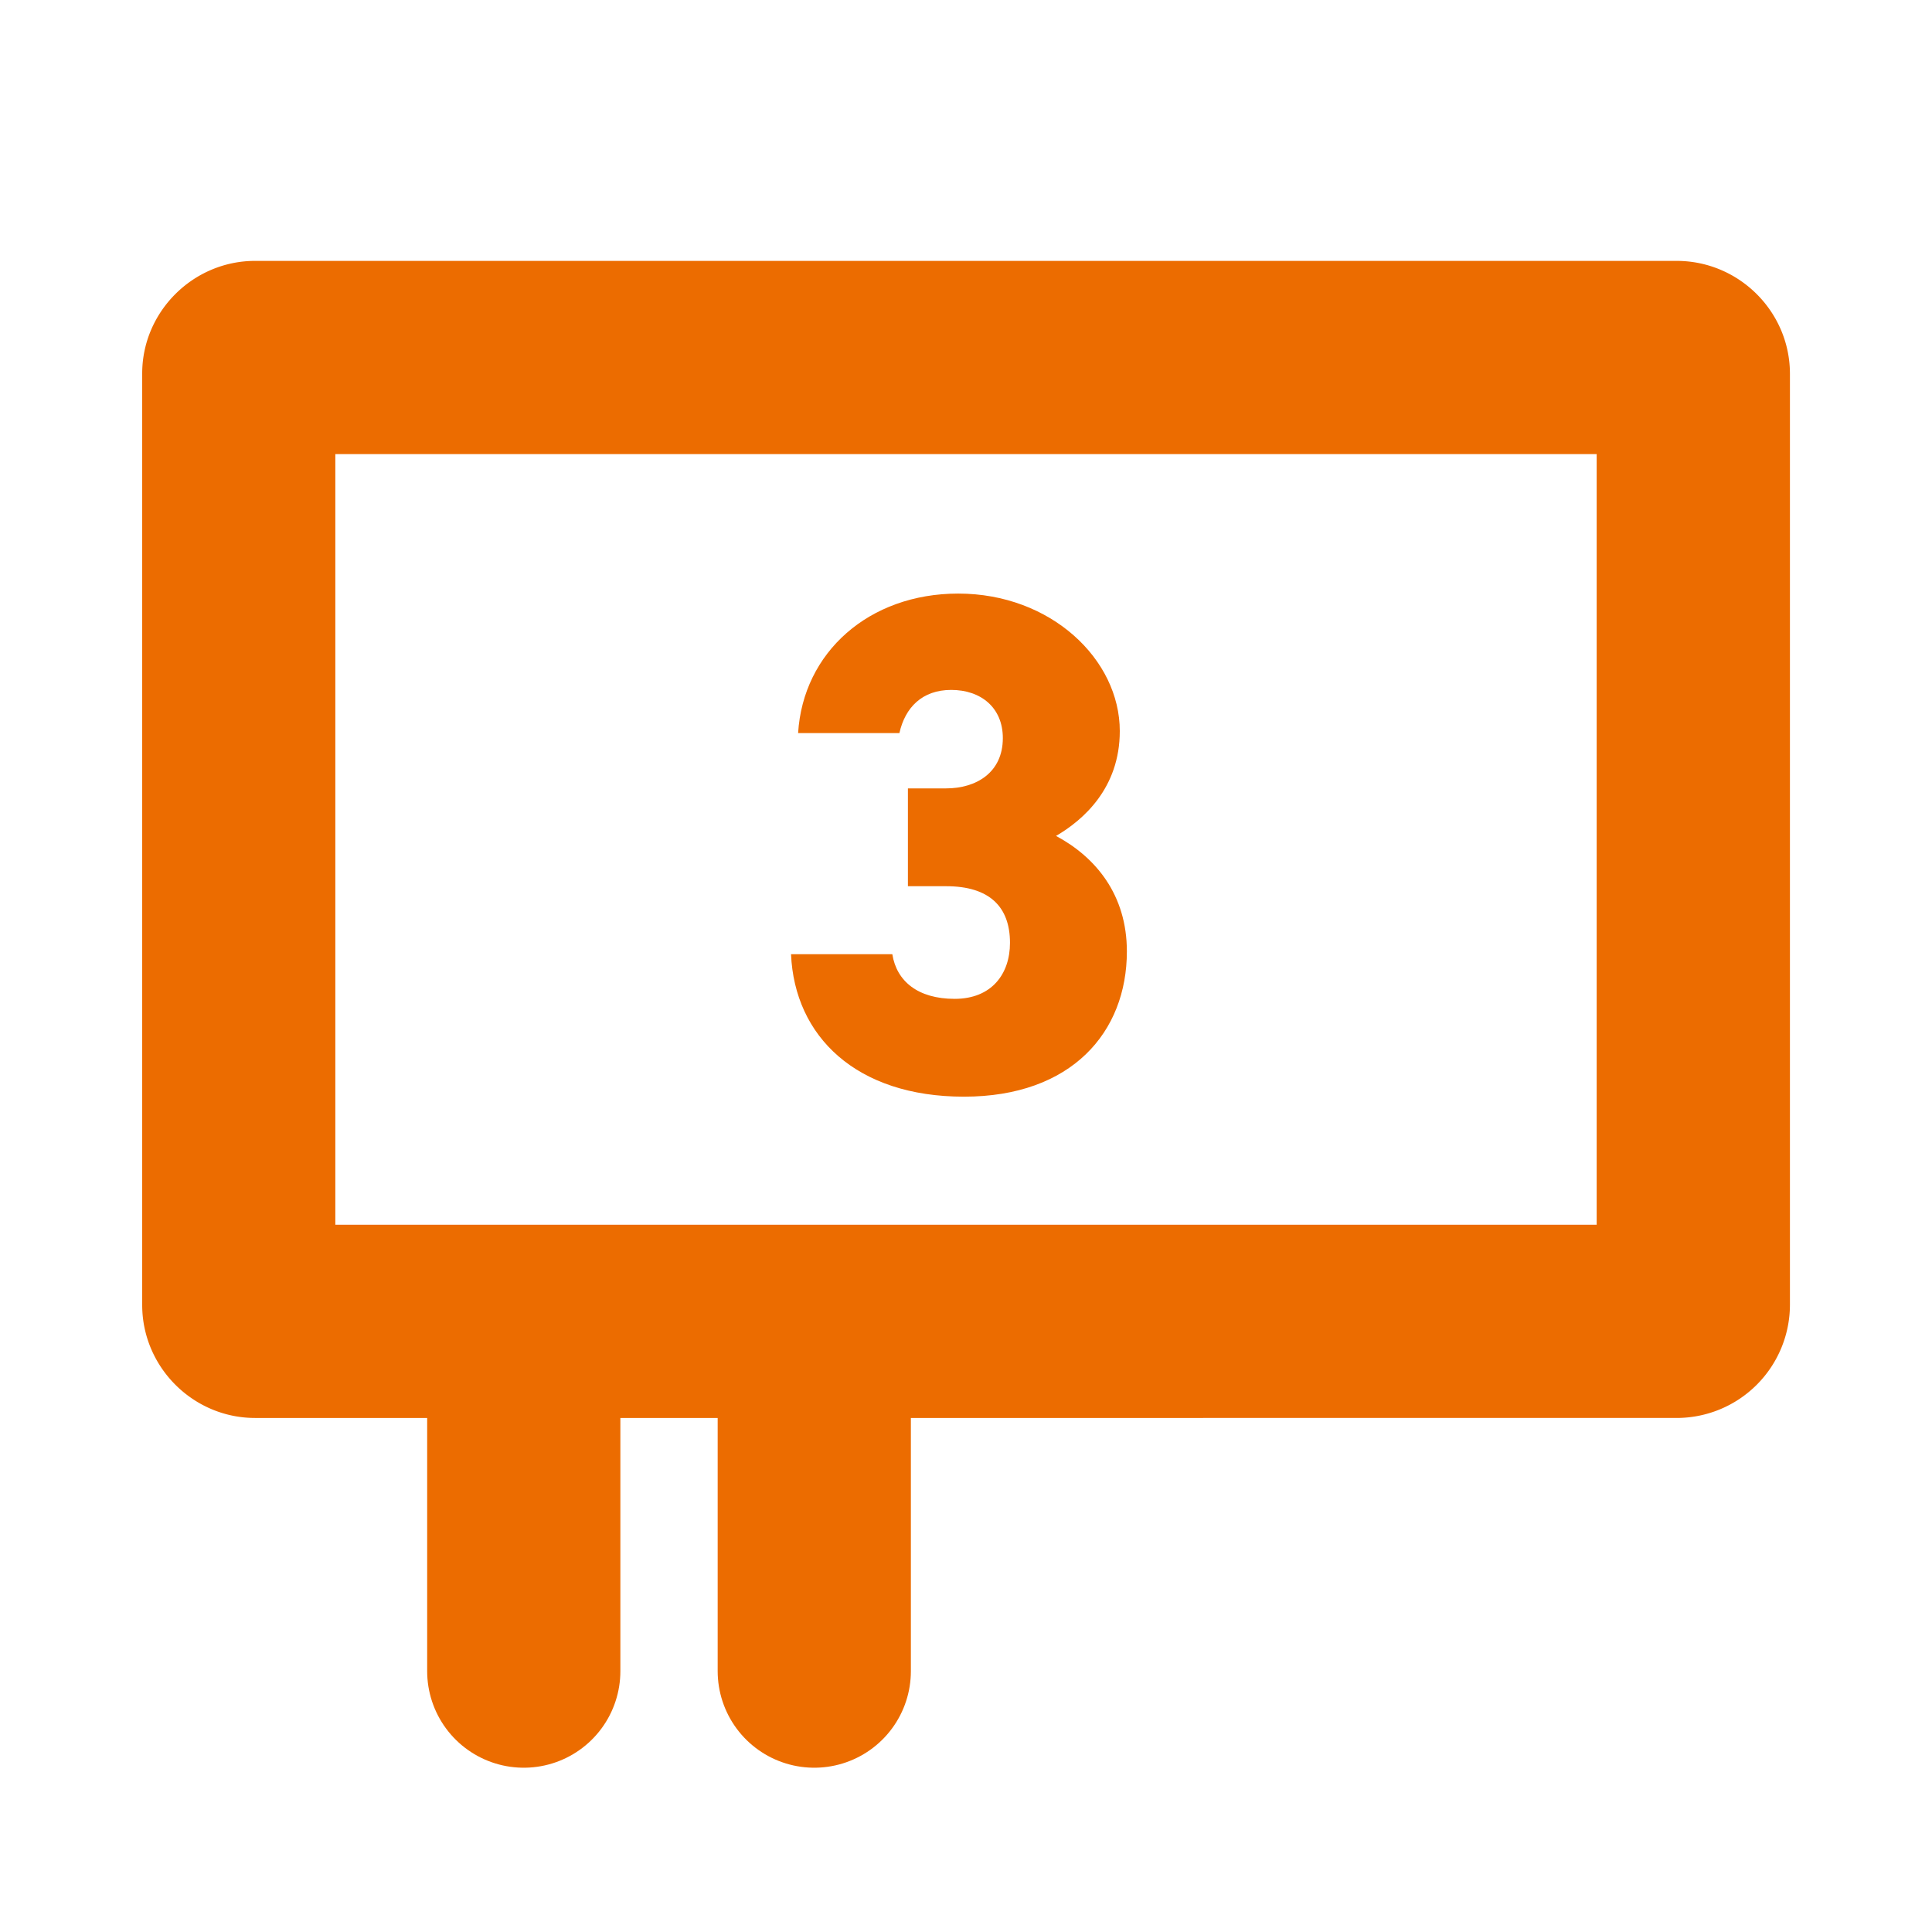
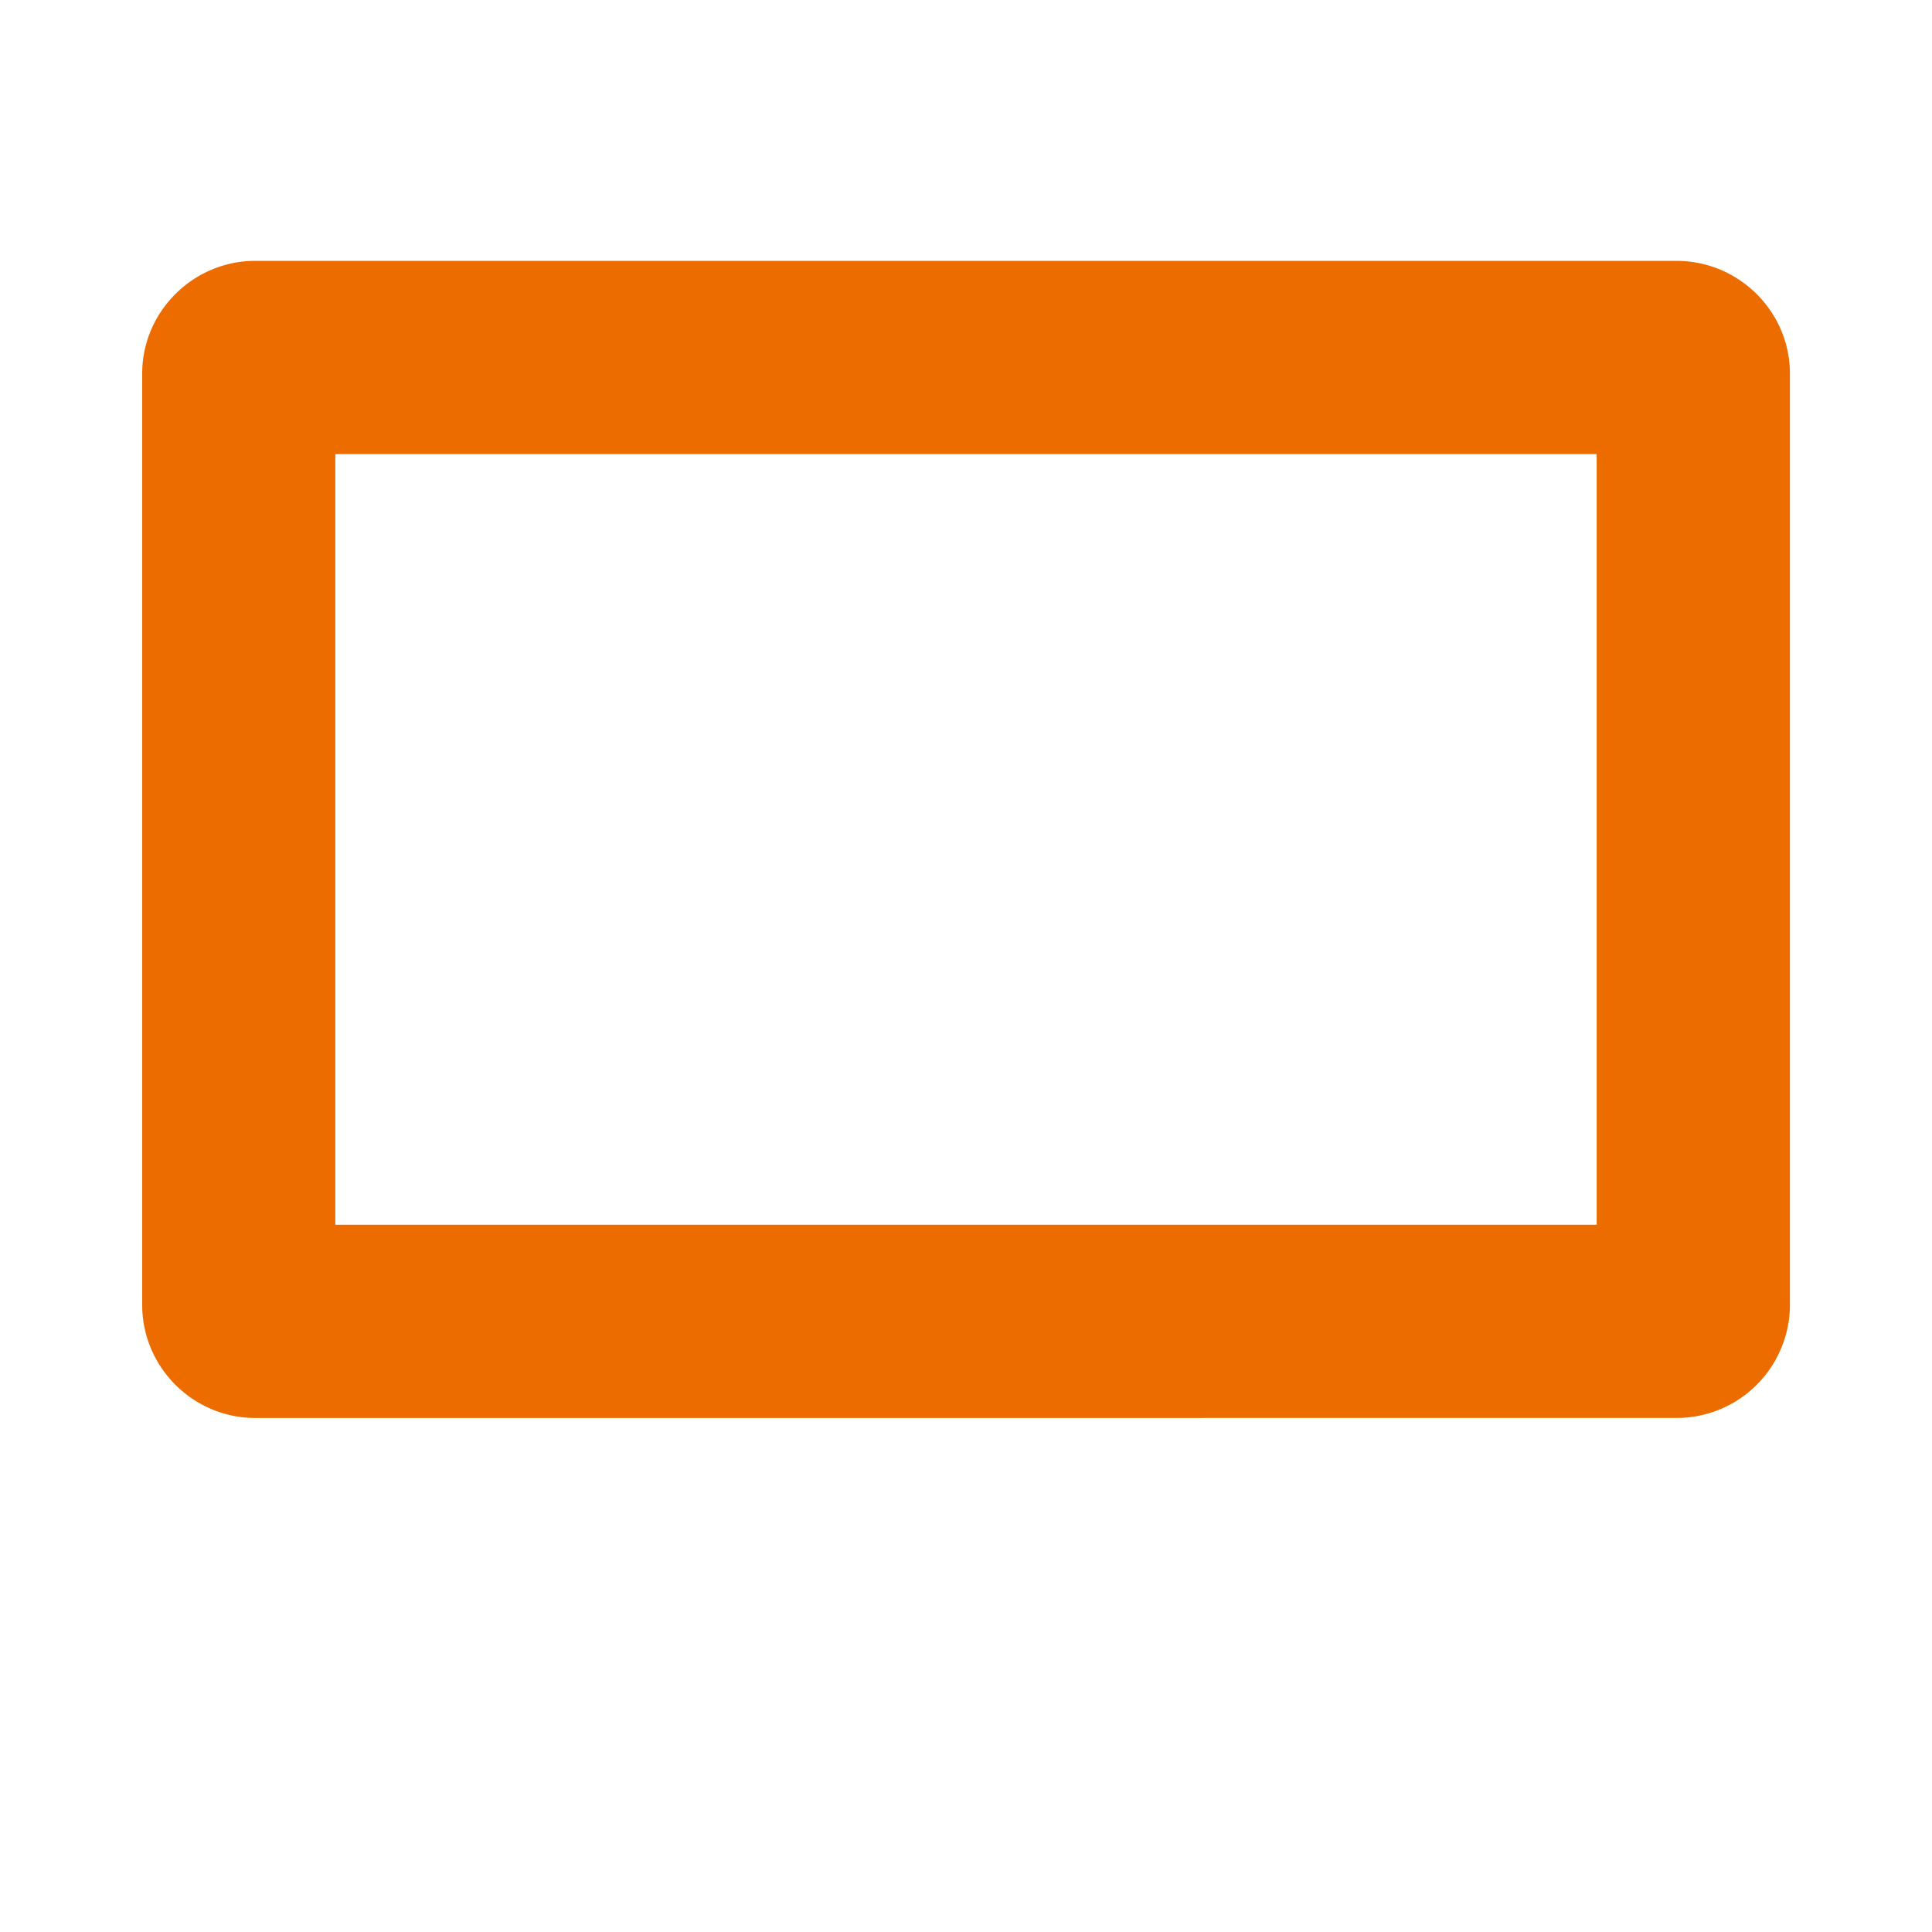
<svg xmlns="http://www.w3.org/2000/svg" version="1.1" id="Layer_1" x="0" y="0" viewBox="0 0 30 30" style="enable-background:new 0 0 30 30" xml:space="preserve">
  <style>.st0{fill:#ec6c00}</style>
-   <path class="st0" d="M14.098 12.242h.594c.462 0 .88-.242.88-.781 0-.473-.34-.748-.802-.748-.452 0-.716.275-.804.67h-1.573c.077-1.253 1.1-2.166 2.486-2.166 1.441 0 2.509 1.023 2.509 2.135 0 .89-.573 1.385-.99 1.628.616.33 1.1.913 1.1 1.793 0 1.254-.858 2.256-2.53 2.256s-2.63-.936-2.685-2.212h1.573c.066.418.396.693.968.693.573 0 .859-.385.859-.87 0-.56-.32-.879-.99-.879h-.595v-1.519z" />
  <path class="st0" d="M24.793 7.051v11.967H5.207V7.051h19.584m1.24-3H3.962c-.964 0-1.754.79-1.754 1.748v14.465c0 .964.79 1.754 1.753 1.754H26.04a1.76 1.76 0 0 0 1.754-1.754V5.804c0-.963-.79-1.753-1.76-1.753z" />
-   <path d="M8.133 21.521v4.428m4.511-4.428v4.428" style="fill:none;stroke:#ec6c00;stroke-width:3;stroke-linecap:round;stroke-miterlimit:10" />
</svg>